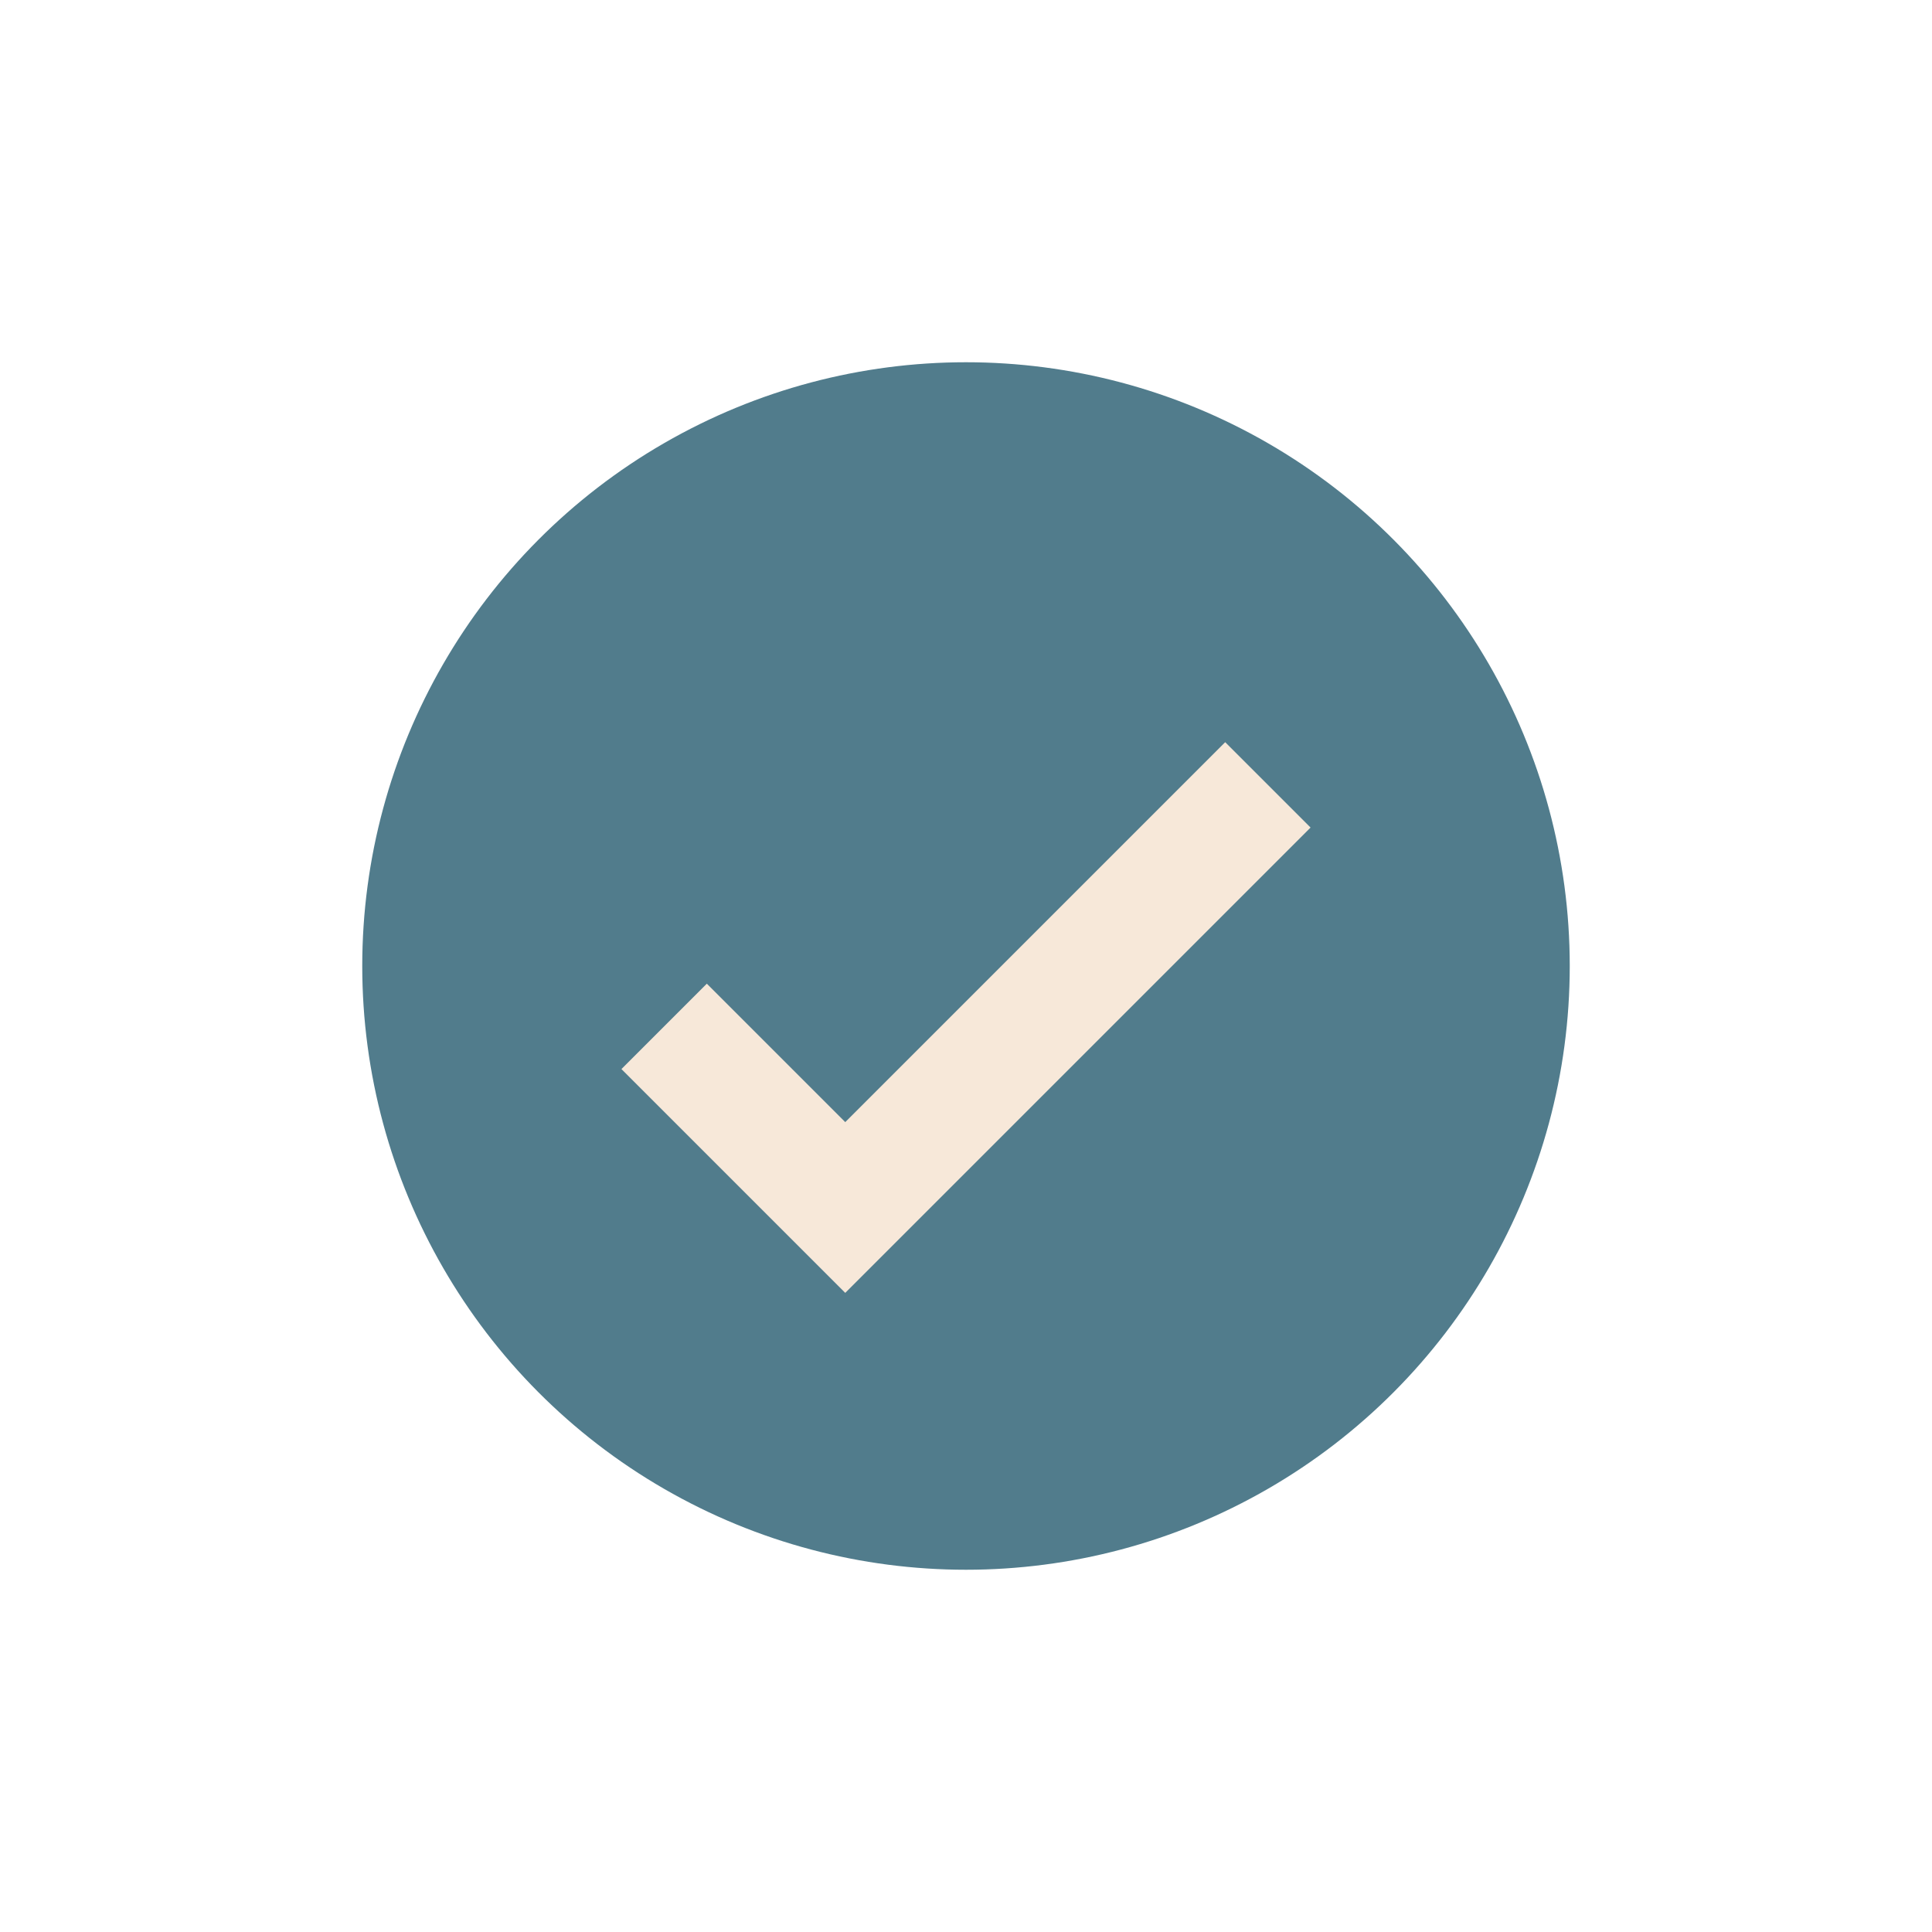
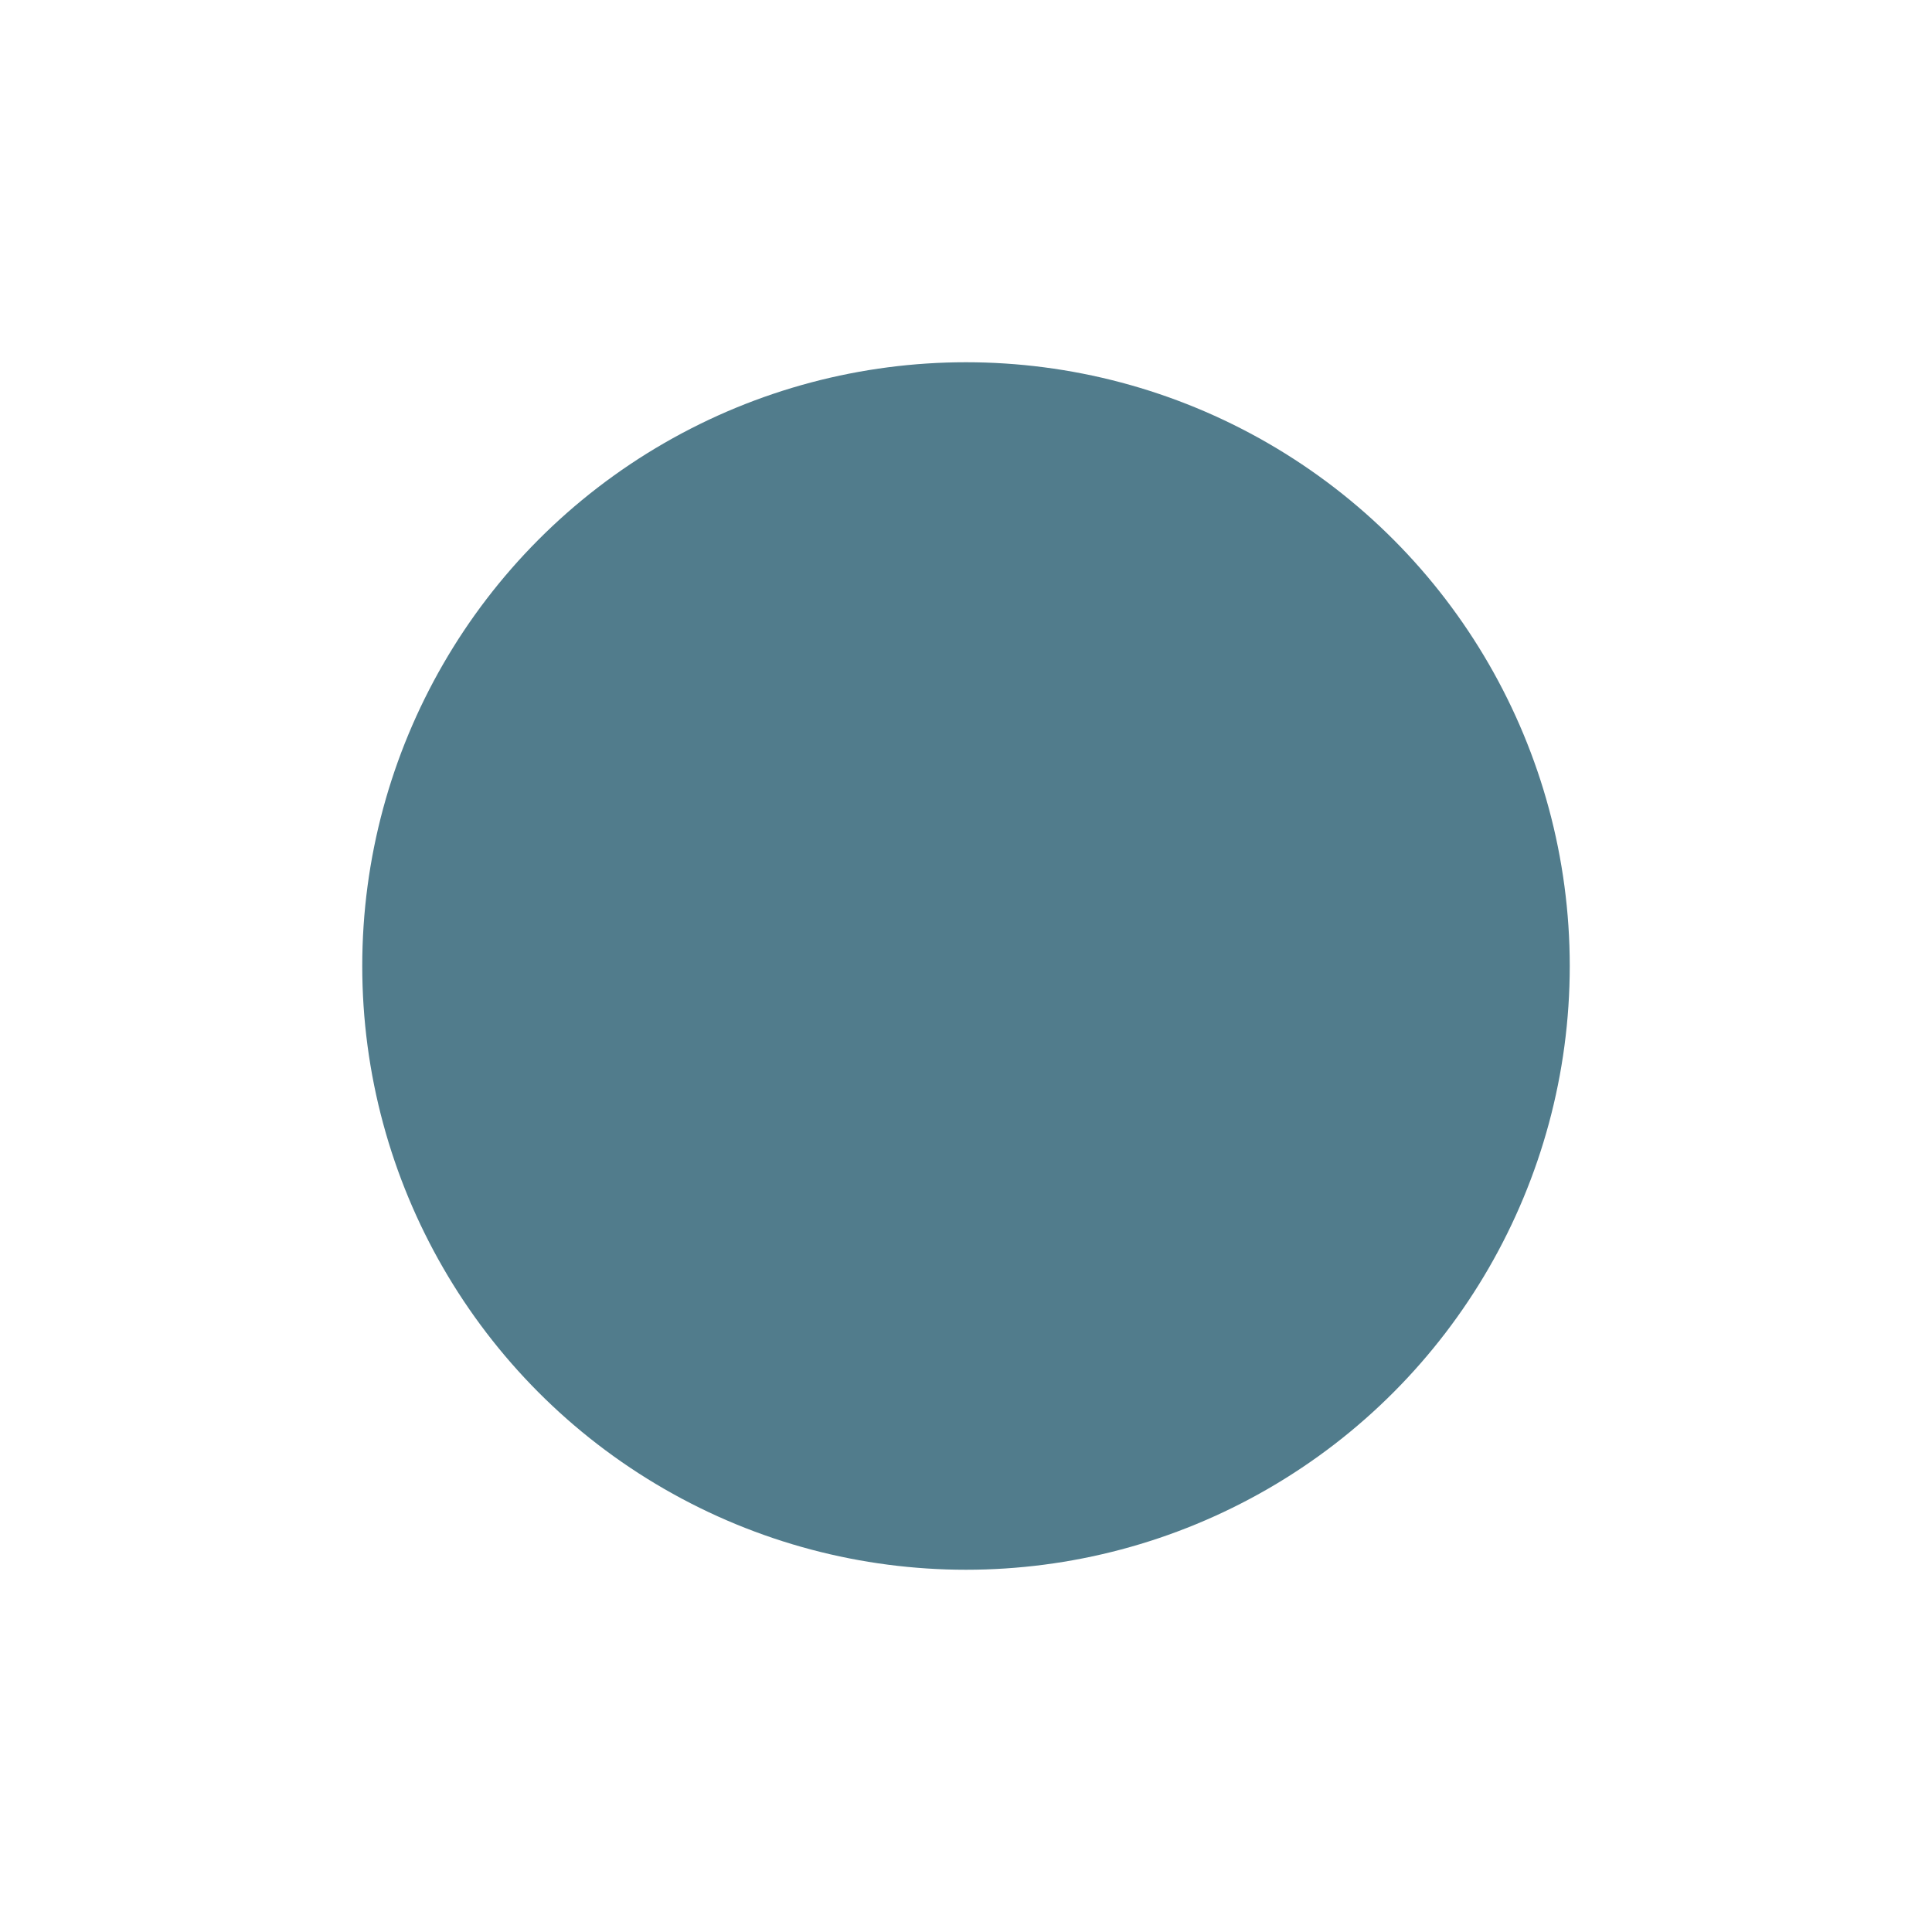
<svg xmlns="http://www.w3.org/2000/svg" width="32" height="32" viewBox="0 0 32 32">
  <circle cx="16" cy="16" r="10" fill="#517C8C" />
-   <path d="M11 17l3 3 7-7" stroke="#F7E8D9" stroke-width="2" fill="none" />
</svg>